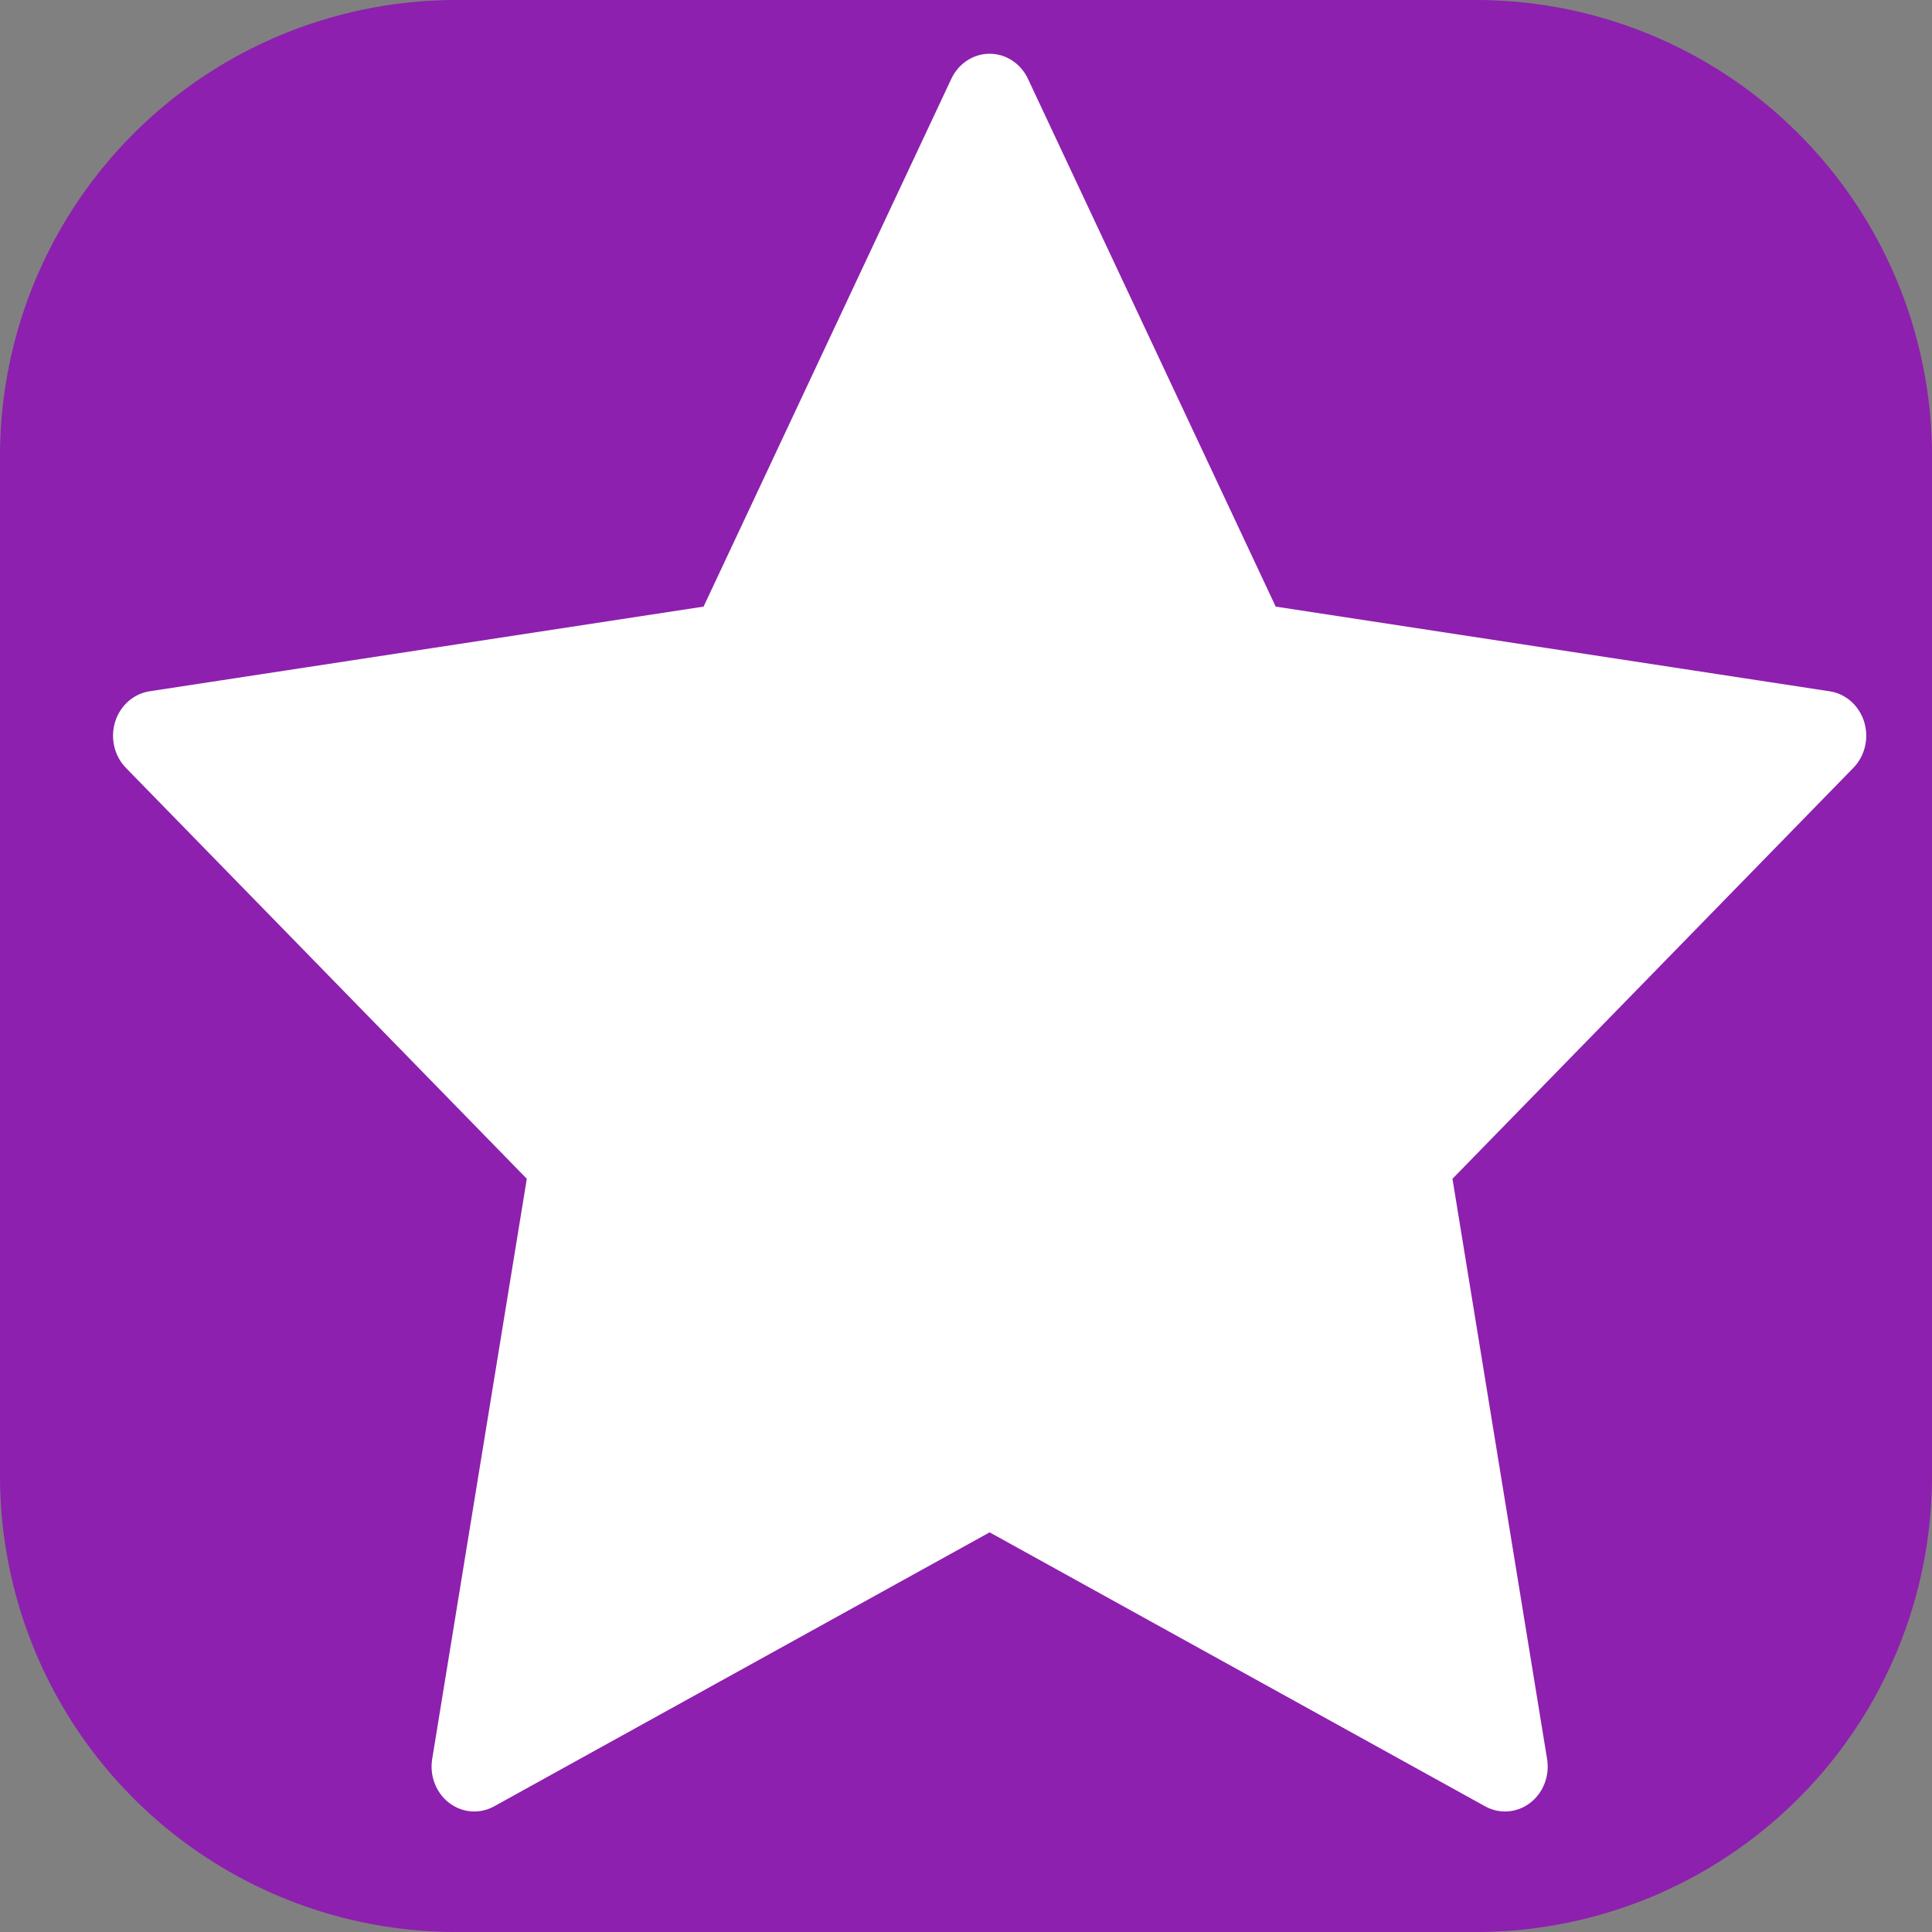
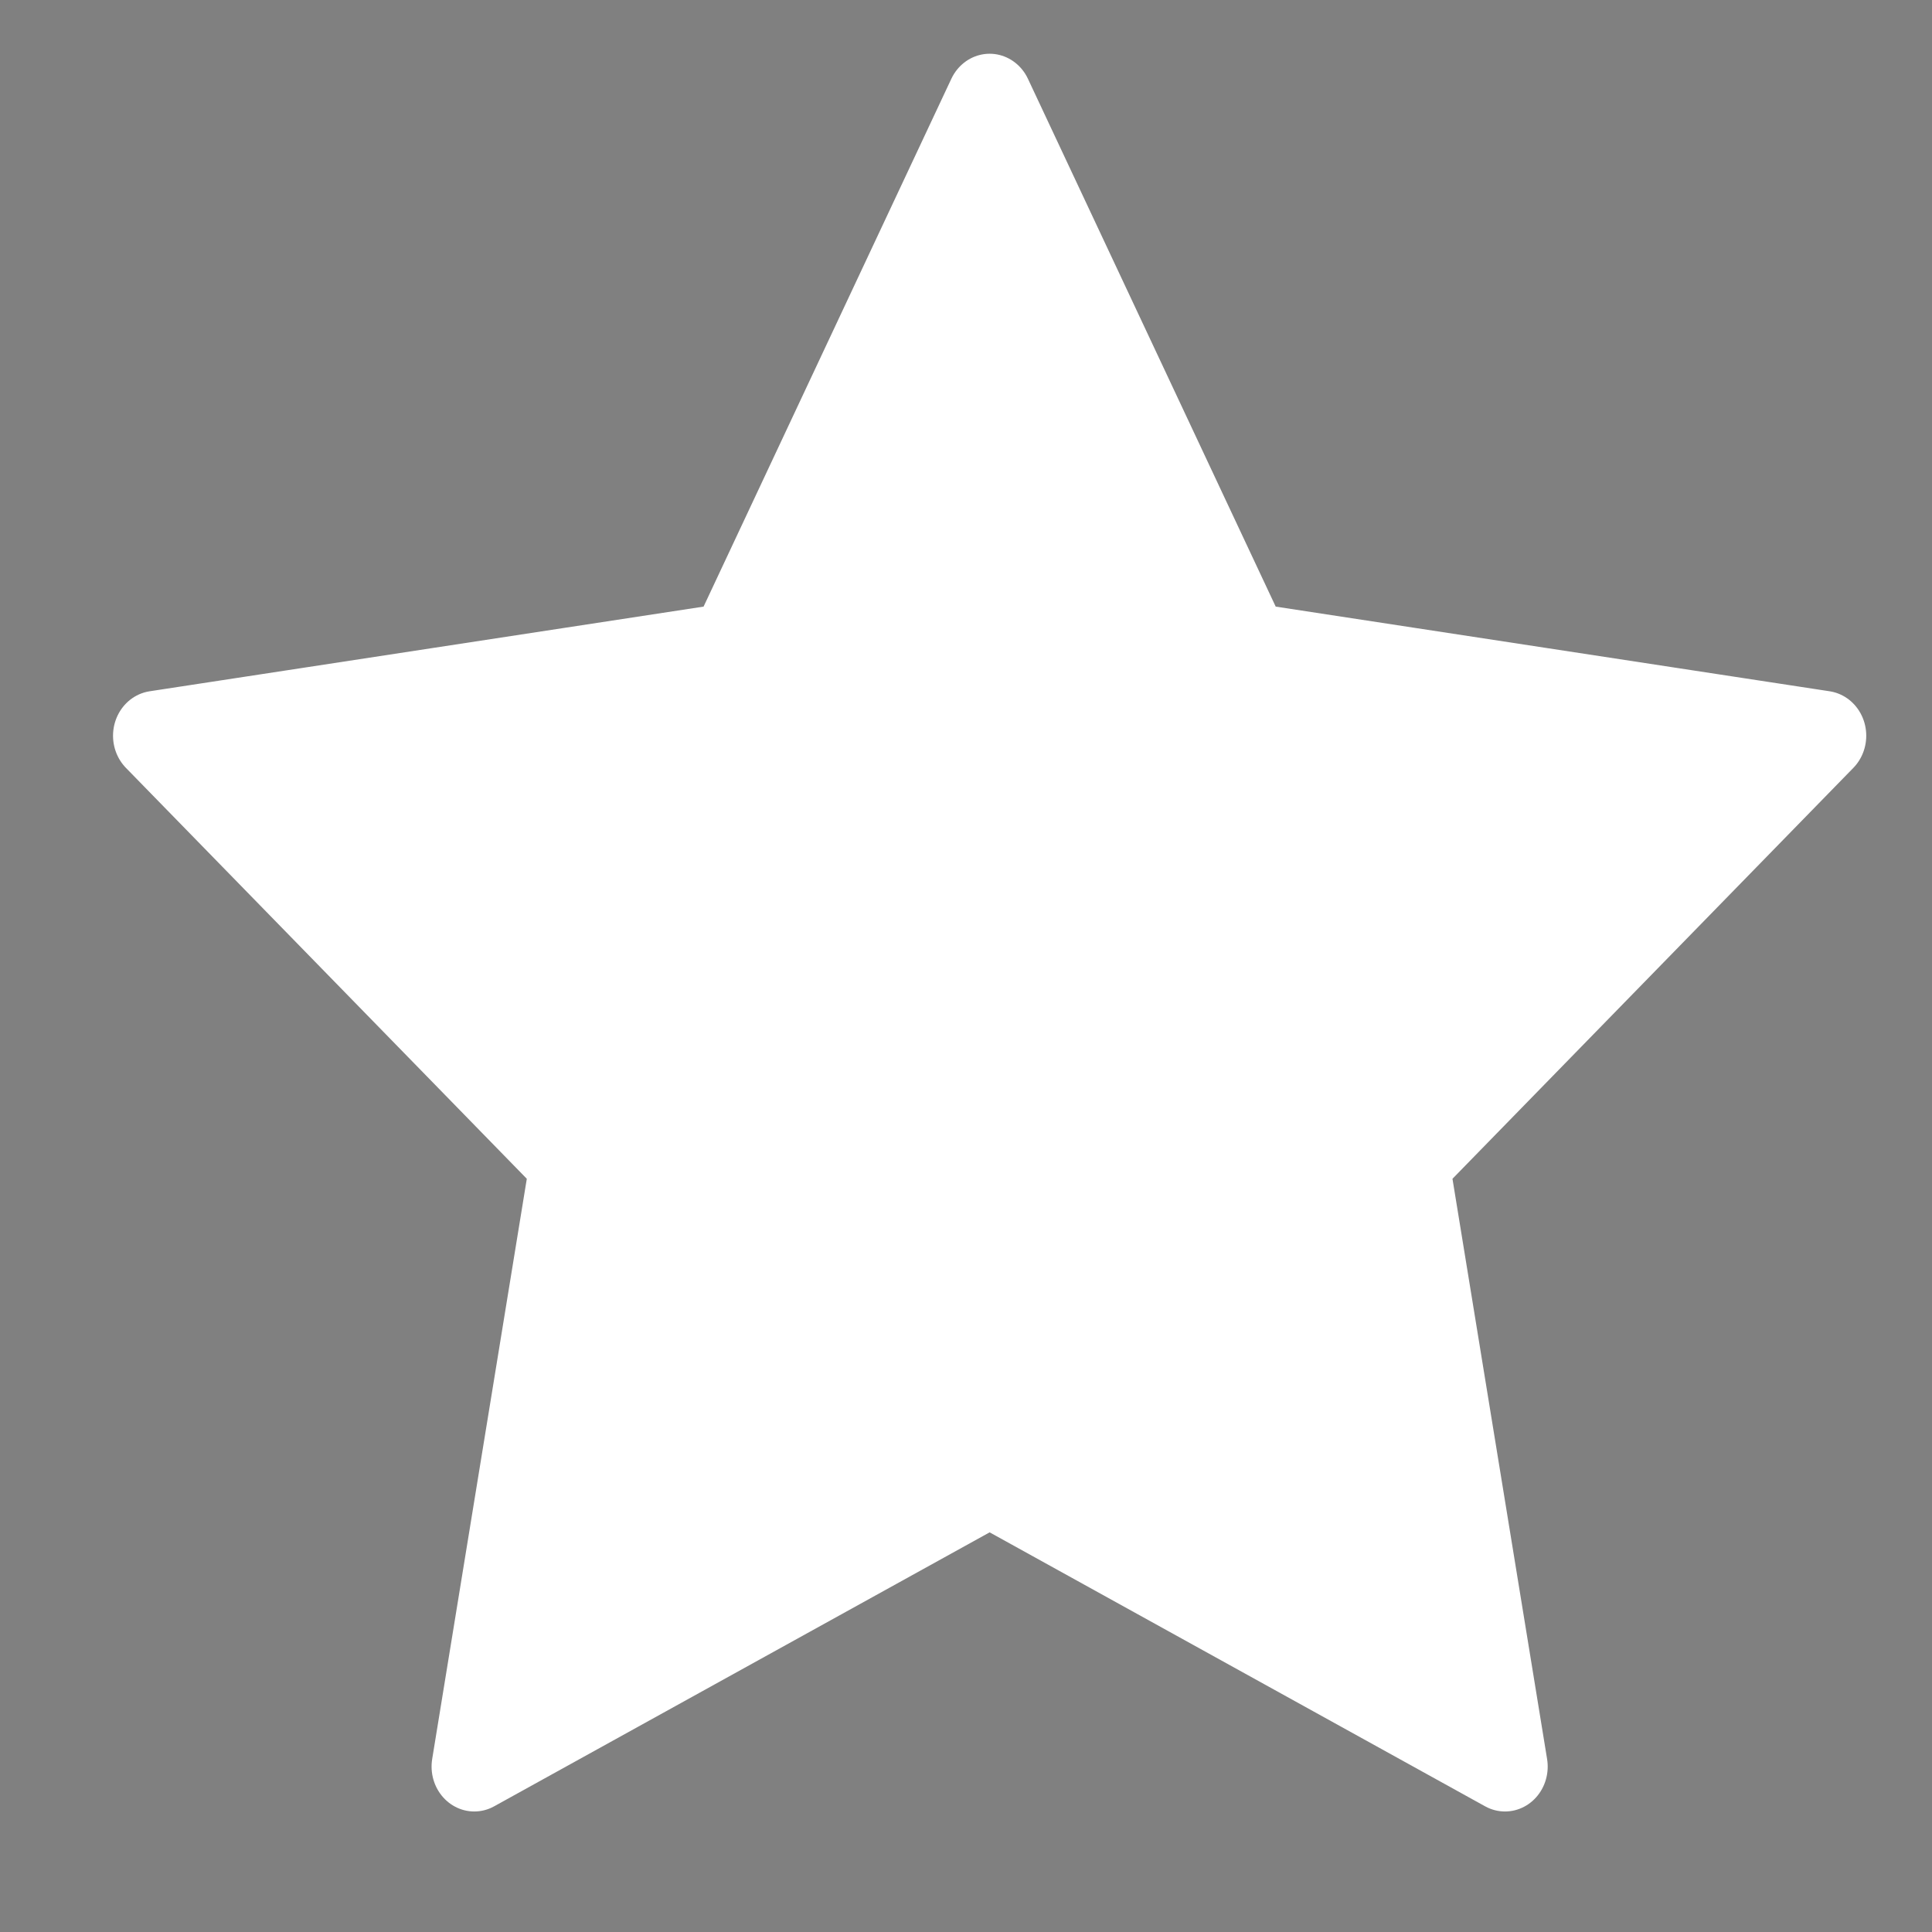
<svg xmlns="http://www.w3.org/2000/svg" height="64" id="Layer_1" version="1.1" width="64" xml:space="preserve">
  <rect width="100%" height="100%" fill="#808080" stroke="none" />
-   <path id="rect4482" style="opacity:1;fill:#8d20ae;fill-opacity:1;stroke:#8d20ae;stroke-width:30.216px;stroke-linecap:butt;stroke-linejoin:round;stroke-miterlimit:0;stroke-dasharray:none;stroke-dashoffset:0;stroke-opacity:1;paint-order:normal" d="M15.108 15.108h33.784v33.784H15.108z" />
  <path id="polygon2" style="fill:#fff;fill-opacity:1;stroke:#fff;stroke-width:1.871px;stroke-linecap:butt;stroke-linejoin:round;stroke-miterlimit:4;stroke-dasharray:none;stroke-dashoffset:0;stroke-opacity:1;paint-order:normal" transform="matrix(1.512 0 0 1.59 4.055 2.01)" d="M13.354 12.229 19 .791l5.646 11.438 12.624 1.835-9.135 8.904 2.156 12.573L19 29.604 7.709 35.541l2.156-12.573L.73 14.064z" />
</svg>